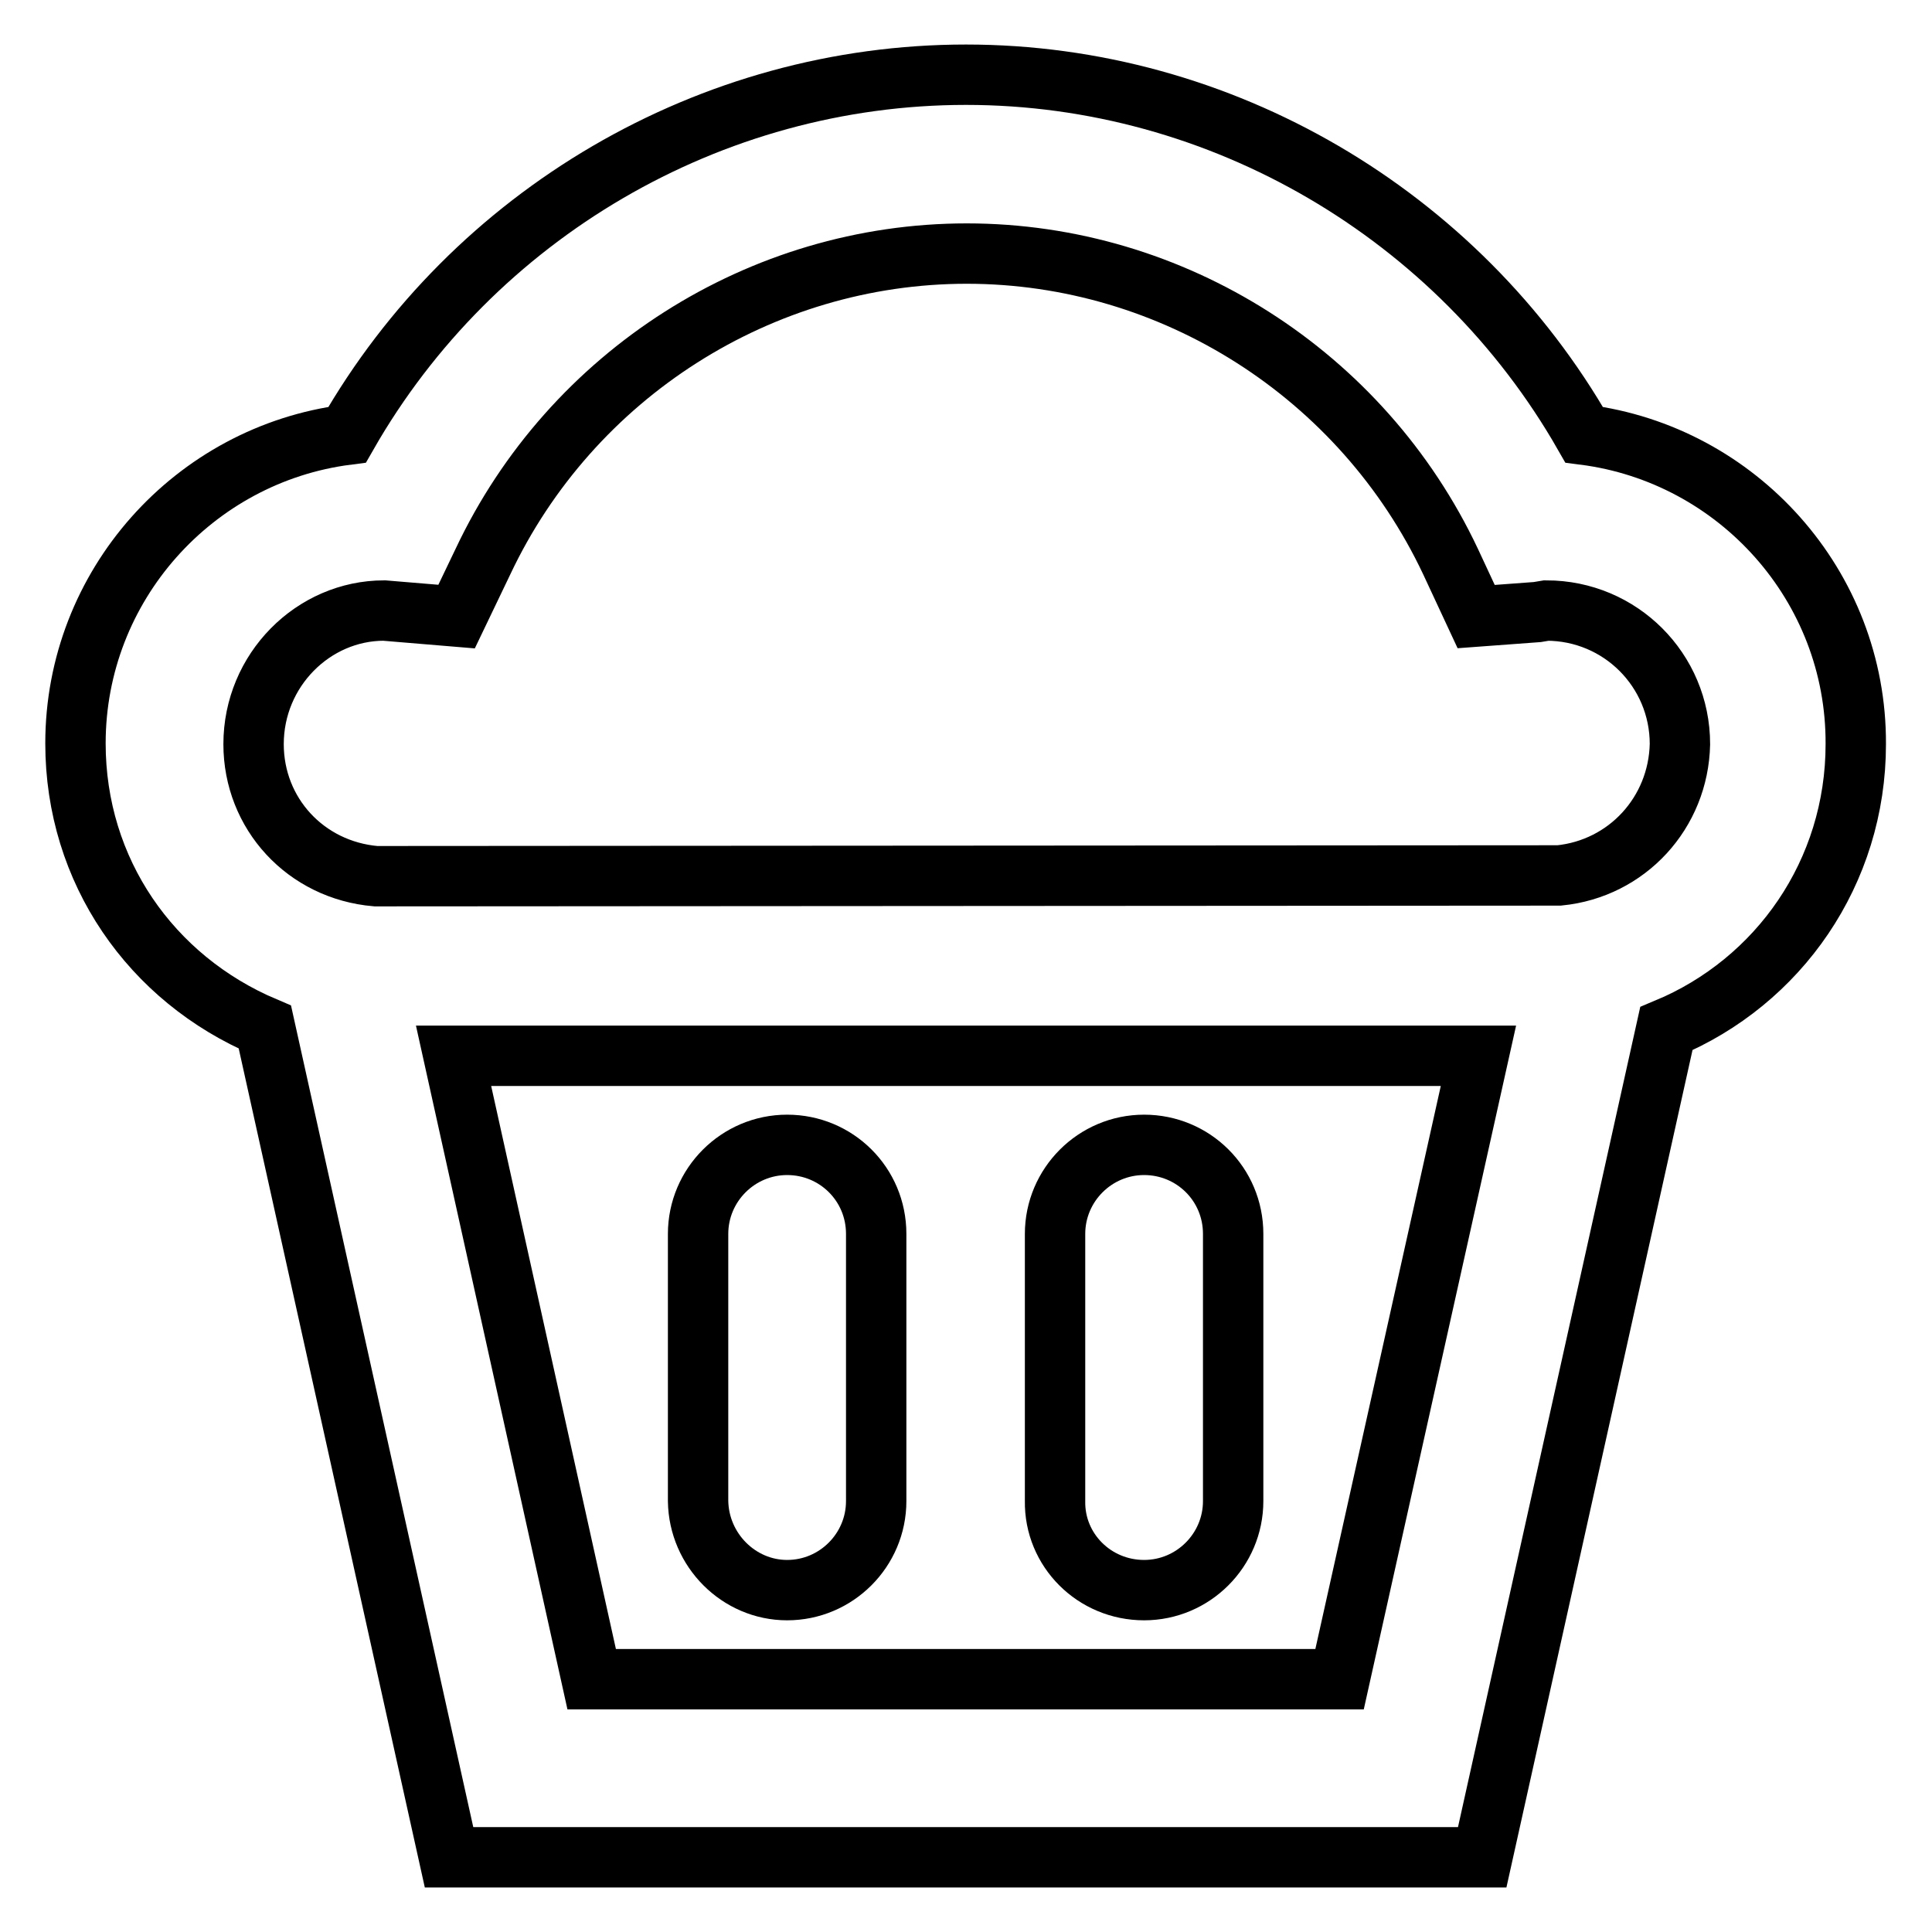
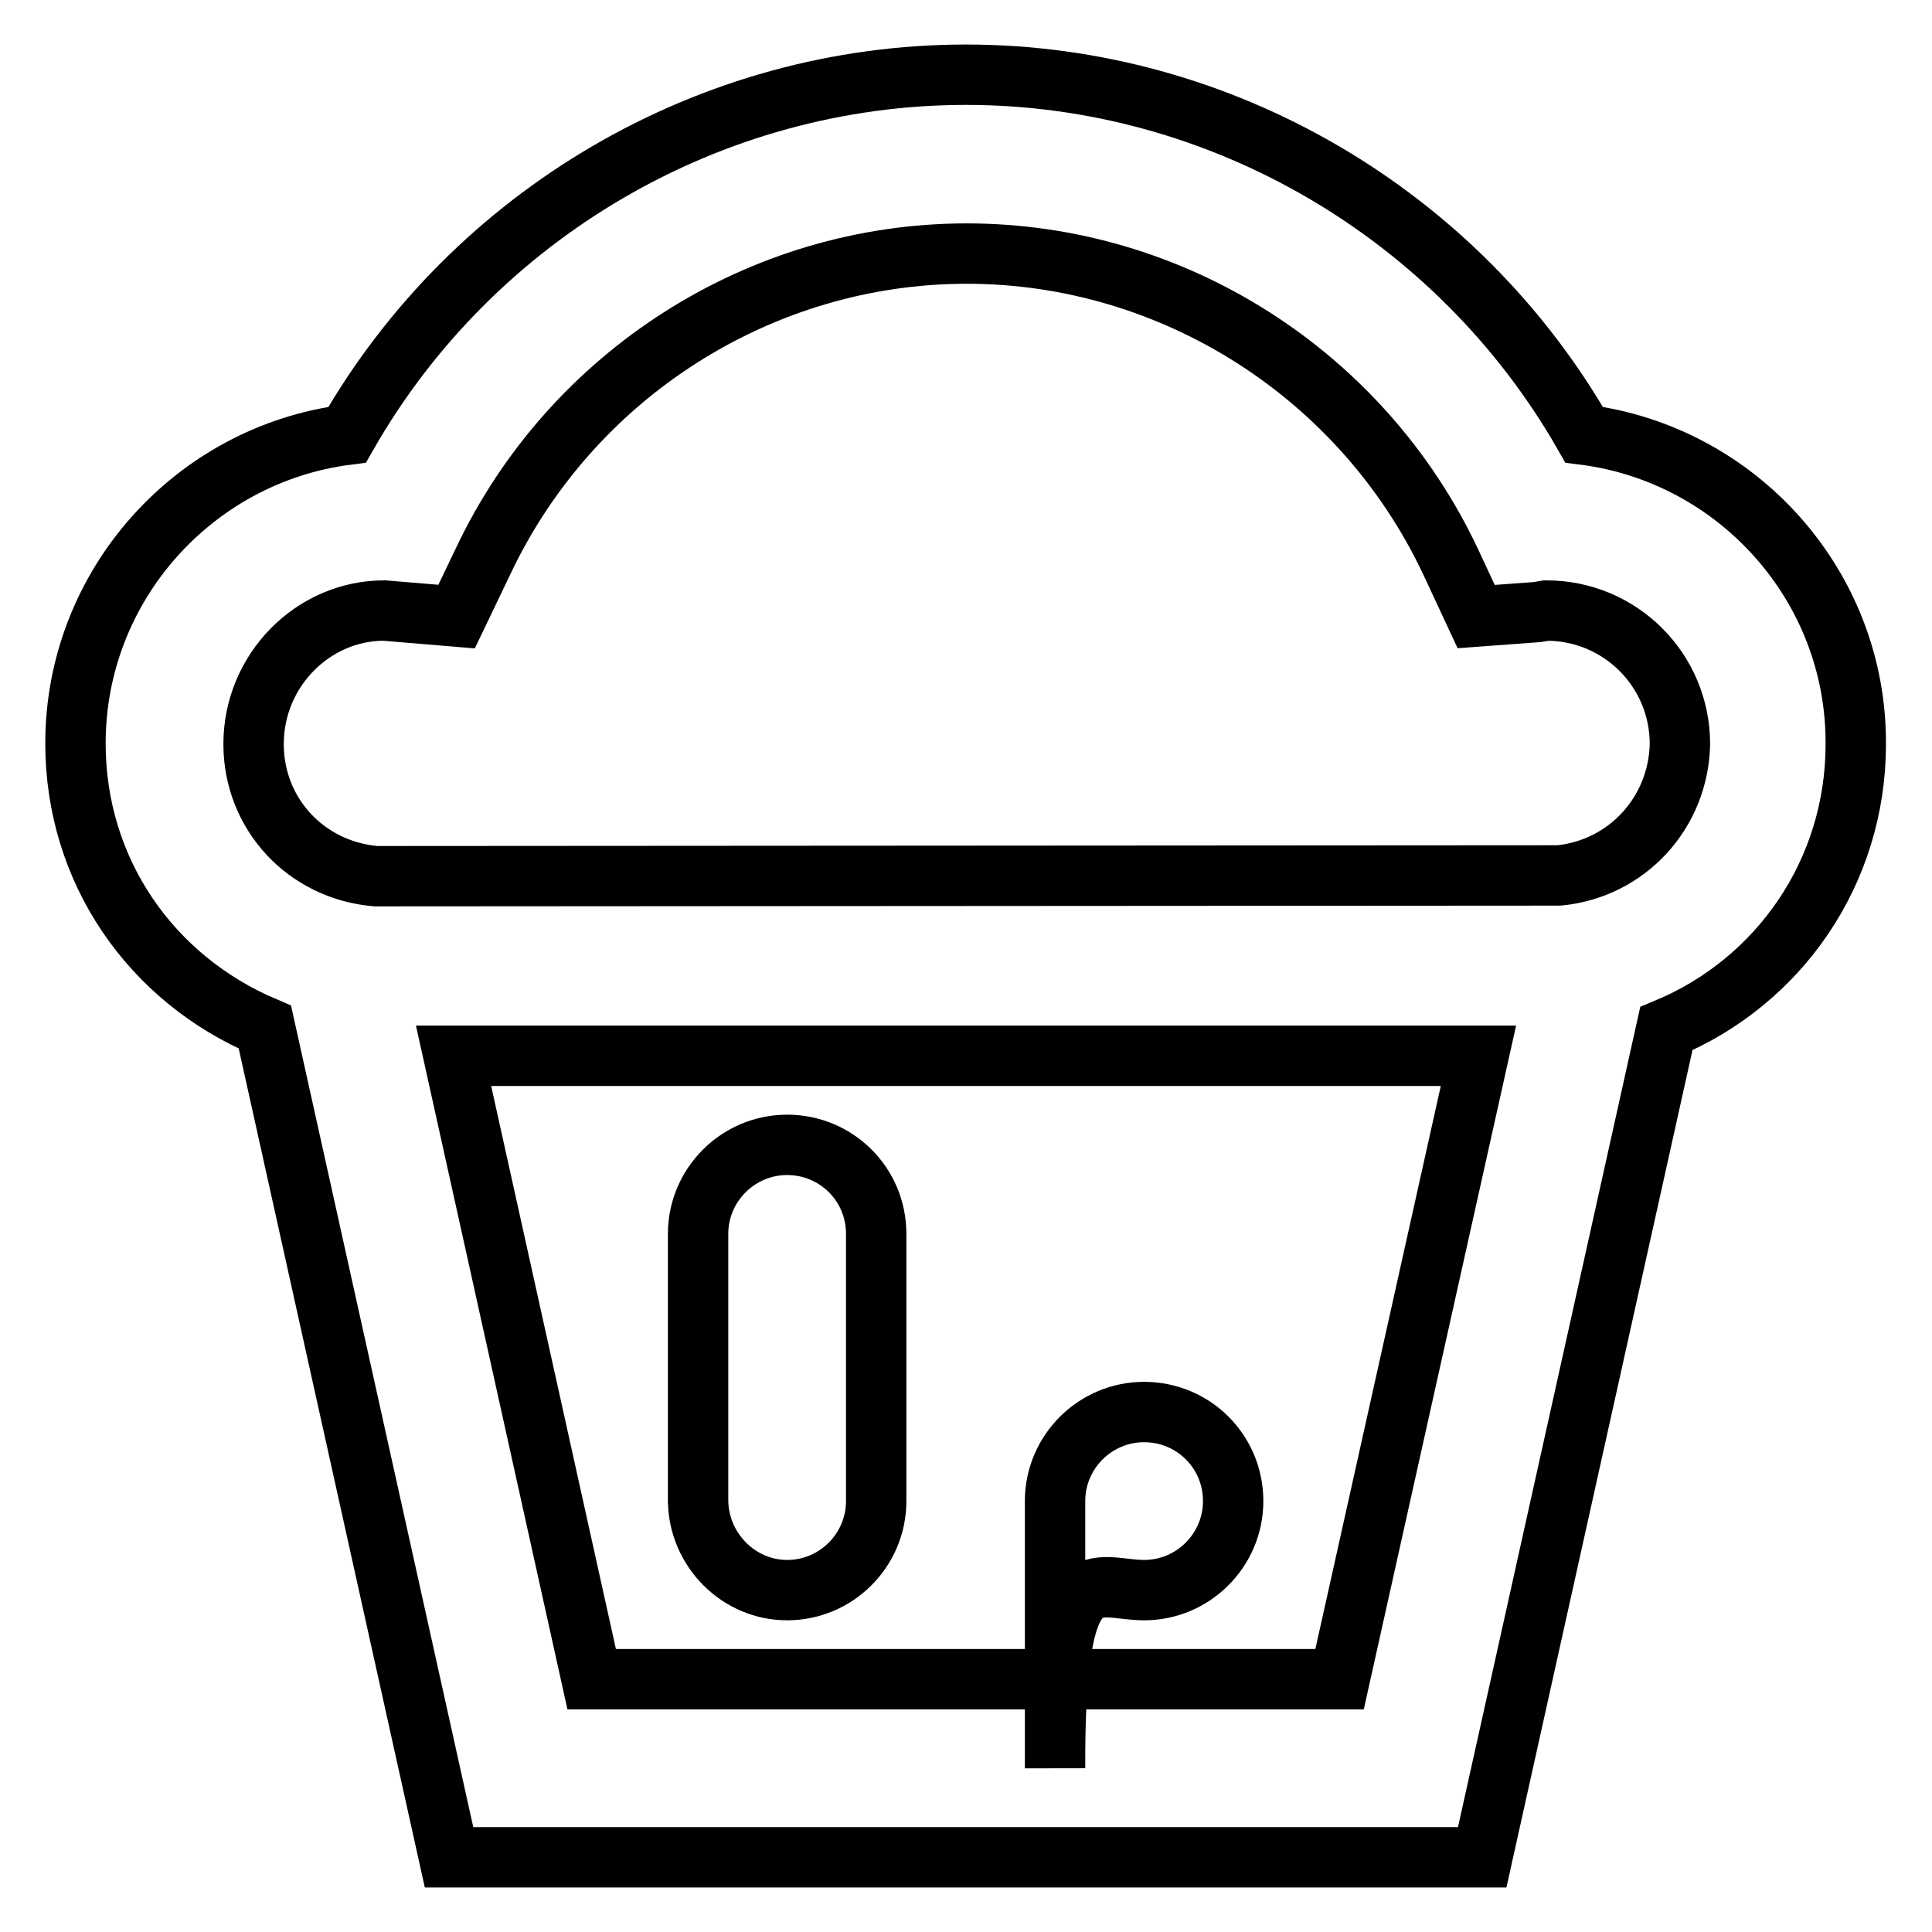
<svg xmlns="http://www.w3.org/2000/svg" version="1.1" x="0px" y="0px" viewBox="0 0 256 256" enable-background="new 0 0 256 256" xml:space="preserve">
  <g>
-     <path stroke-width="8" fill-opacity="0" stroke="#000000" d="M209.9,57.6C193.2,28.4,161.8,9.9,128,9.9C94.1,9.9,62.7,28.4,46,57.6c-20.3,2.6-36,20-36,40.9 c0,16.9,10,31.2,25.1,37.6l24.4,110h136.9l24.4-109.8c14.9-6.2,25.1-20.7,25.1-37.7C246,77.6,230.2,60.2,209.9,57.6L209.9,57.6z  M177.5,222.5H78.4l-18.3-82.6h135.8L177.5,222.5z M206.6,116l-156.8,0.1c-9.3-0.8-16.2-8.3-16.2-17.5c0-9.8,7.9-17.7,17.3-17.7 l9.6,0.8l3.5-7.3c11.7-24.8,36.8-40.8,64.1-40.8s52.4,16,64.1,40.8l3.4,7.3l8.1-0.6l1.2-0.2c9.8,0,17.7,7.9,17.7,17.7 C222.4,107.7,215.6,115.1,206.6,116L206.6,116z M104.3,210.7c6.5,0,11.8-5.3,11.8-11.8v-35.4c0-6.6-5.3-11.8-11.8-11.8 c-6.5,0-11.8,5.3-11.8,11.8v35.4C92.6,205.4,97.9,210.7,104.3,210.7z M151.6,210.7c6.5,0,11.8-5.3,11.8-11.8v-35.4 c0-6.6-5.3-11.8-11.8-11.8c-6.5,0-11.8,5.3-11.8,11.8v35.4C139.7,205.4,145,210.7,151.6,210.7z" />
+     <path stroke-width="8" fill-opacity="0" stroke="#000000" d="M209.9,57.6C193.2,28.4,161.8,9.9,128,9.9C94.1,9.9,62.7,28.4,46,57.6c-20.3,2.6-36,20-36,40.9 c0,16.9,10,31.2,25.1,37.6l24.4,110h136.9l24.4-109.8c14.9-6.2,25.1-20.7,25.1-37.7C246,77.6,230.2,60.2,209.9,57.6L209.9,57.6z  M177.5,222.5H78.4l-18.3-82.6h135.8L177.5,222.5z M206.6,116l-156.8,0.1c-9.3-0.8-16.2-8.3-16.2-17.5c0-9.8,7.9-17.7,17.3-17.7 l9.6,0.8l3.5-7.3c11.7-24.8,36.8-40.8,64.1-40.8s52.4,16,64.1,40.8l3.4,7.3l8.1-0.6l1.2-0.2c9.8,0,17.7,7.9,17.7,17.7 C222.4,107.7,215.6,115.1,206.6,116L206.6,116z M104.3,210.7c6.5,0,11.8-5.3,11.8-11.8v-35.4c0-6.6-5.3-11.8-11.8-11.8 c-6.5,0-11.8,5.3-11.8,11.8v35.4C92.6,205.4,97.9,210.7,104.3,210.7z M151.6,210.7c6.5,0,11.8-5.3,11.8-11.8c0-6.6-5.3-11.8-11.8-11.8c-6.5,0-11.8,5.3-11.8,11.8v35.4C139.7,205.4,145,210.7,151.6,210.7z" />
  </g>
</svg>